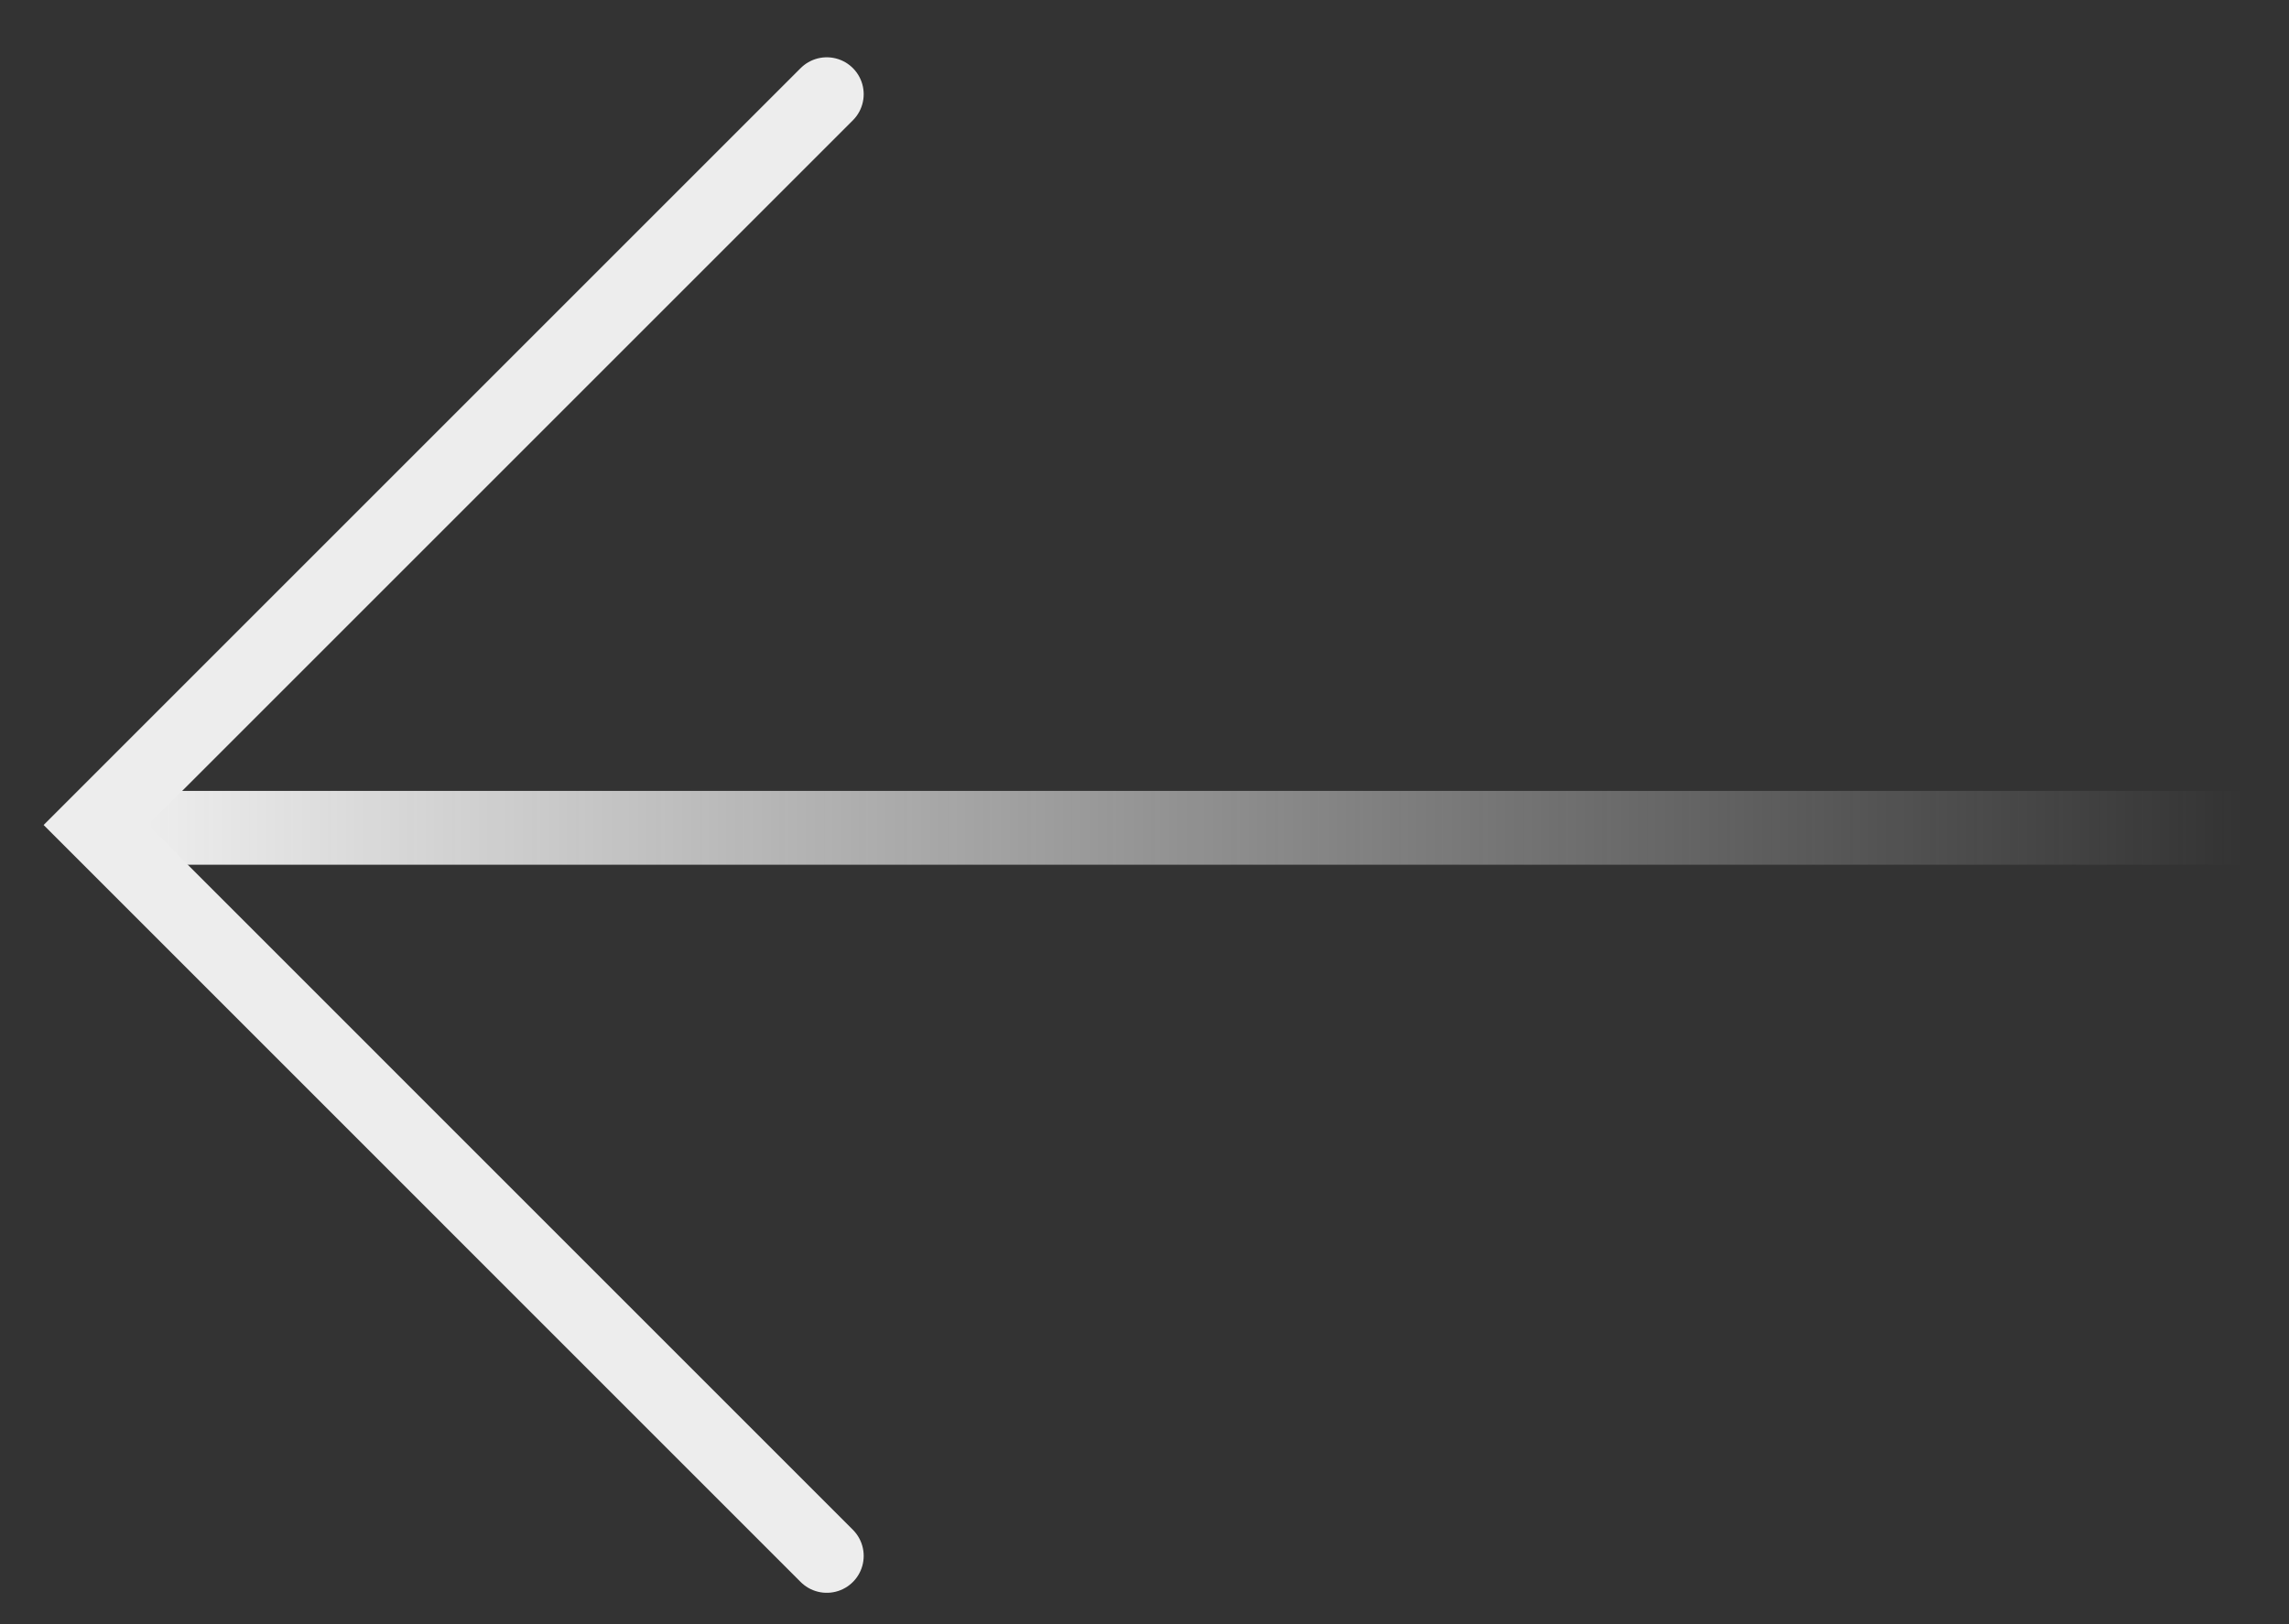
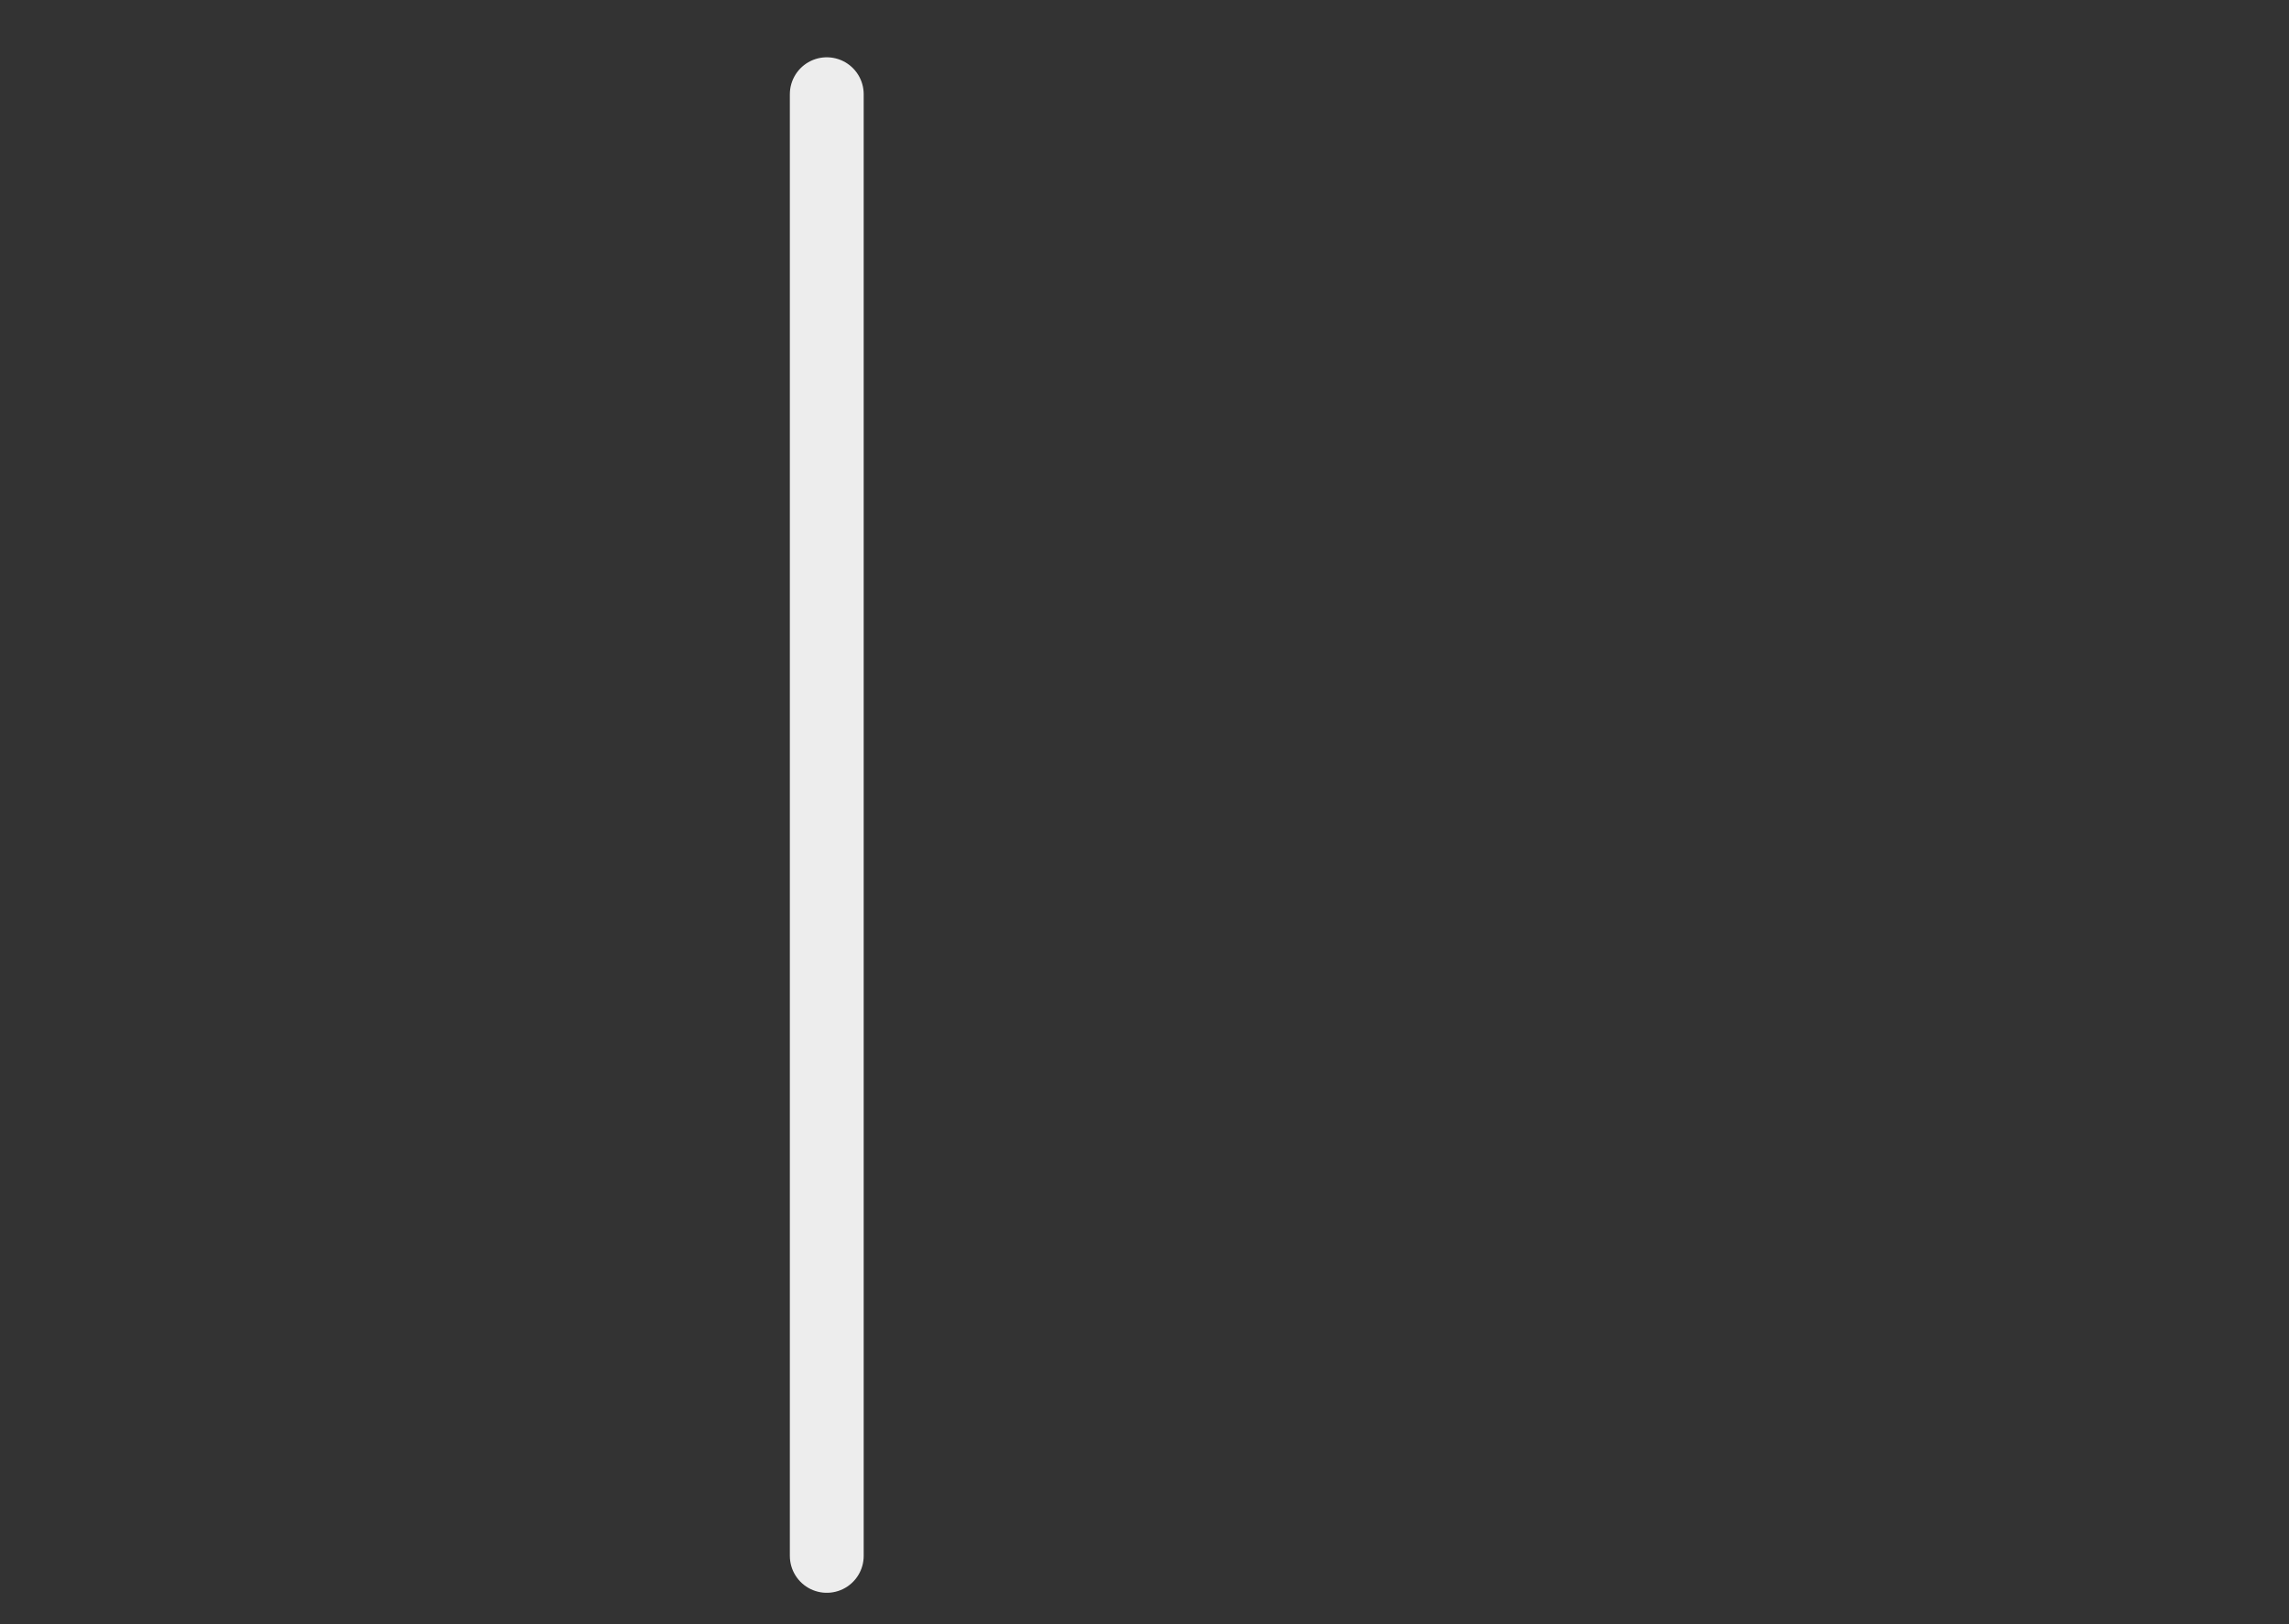
<svg xmlns="http://www.w3.org/2000/svg" width="31" height="22" viewBox="0 0 31 22" fill="none">
  <rect x="0" y="0" width="31" height="22" fill="#333333" stroke="none" />
-   <line x1="30.4" y1="11.213" x2="1.982" y2="11.213" stroke="url(#paint0_linear_6446_6031)" />
-   <path d="M11.197 1.276L1.298 11.175L11.197 21.075" stroke="#EDEDED" stroke-linecap="round" />
+   <path d="M11.197 1.276L11.197 21.075" stroke="#EDEDED" stroke-linecap="round" />
  <defs>
    <linearGradient id="paint0_linear_6446_6031" x1="30.4" y1="10.213" x2="1.982" y2="10.213" gradientUnits="userSpaceOnUse">
      <stop stop-color="#EDEDED" stop-opacity="0" />
      <stop offset="1" stop-color="#EDEDED" />
    </linearGradient>
  </defs>
</svg>